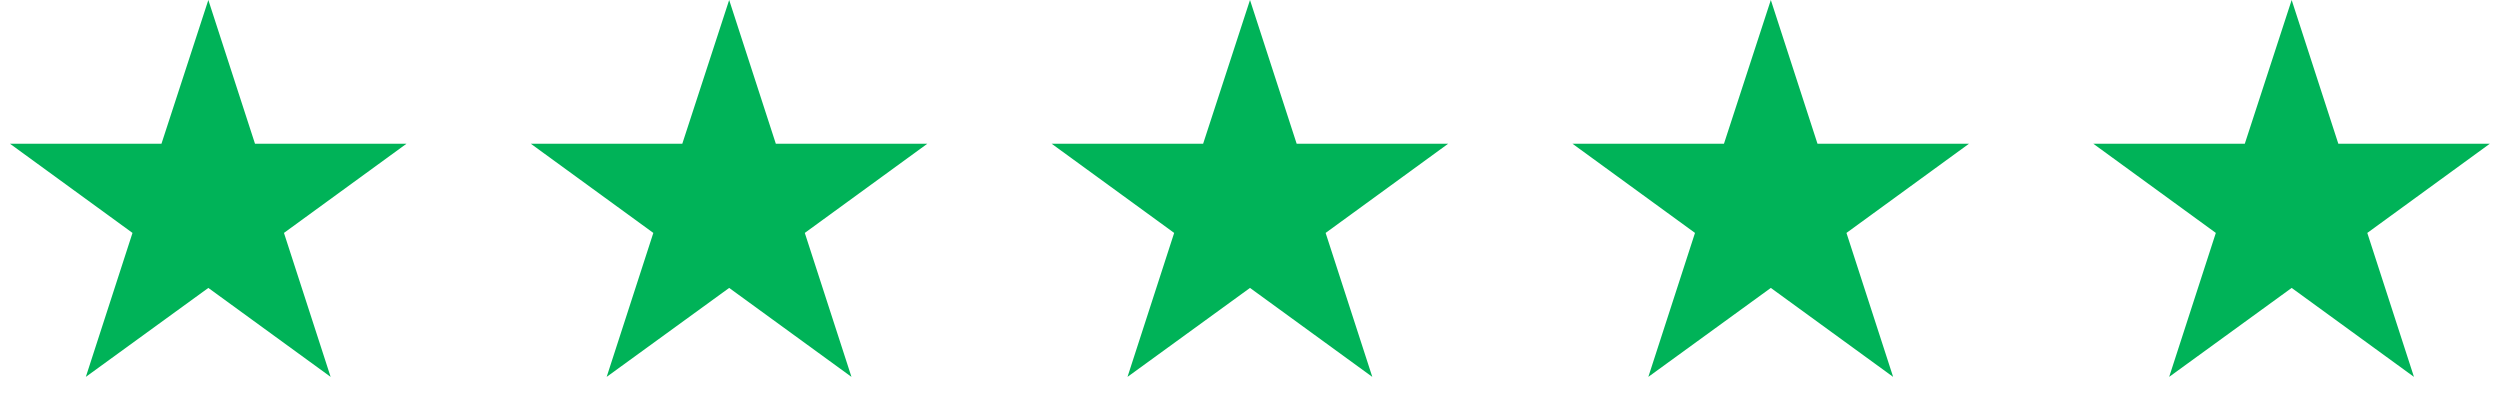
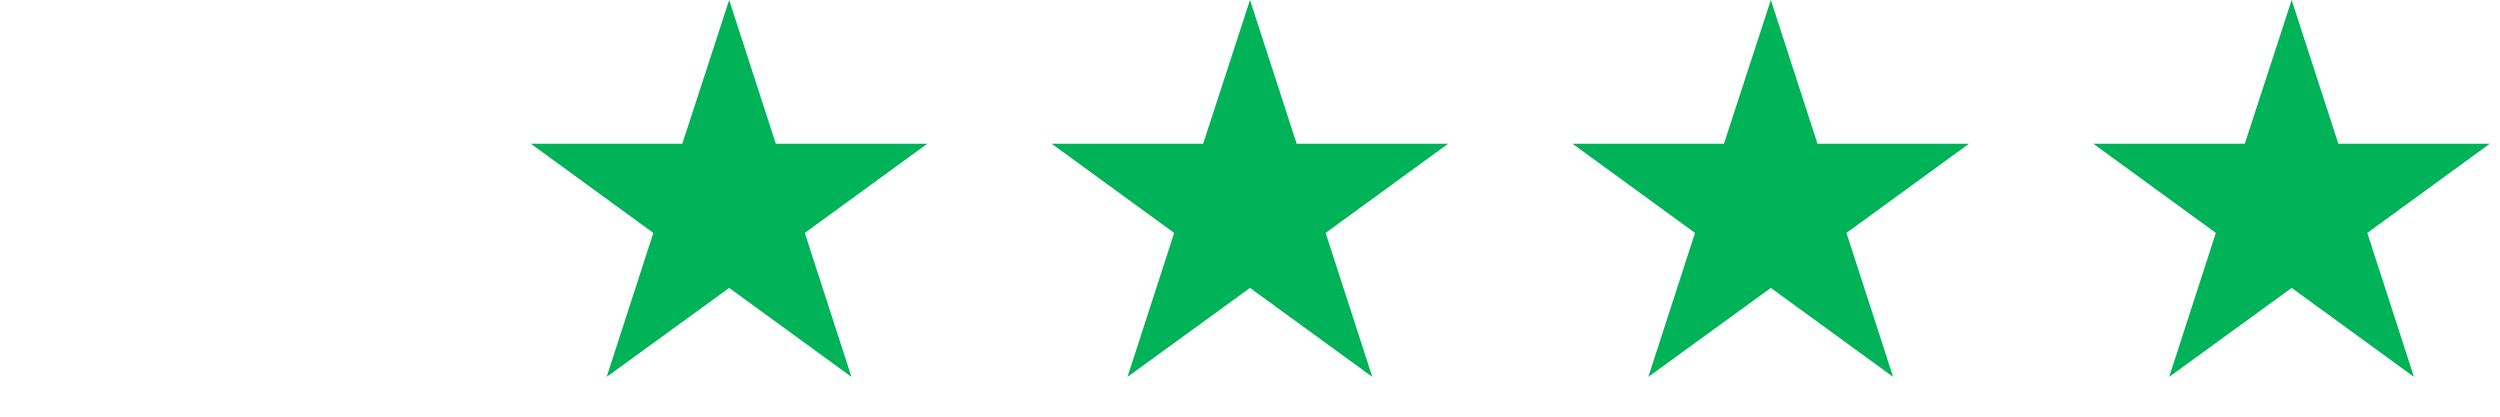
<svg xmlns="http://www.w3.org/2000/svg" width="120" height="20" viewBox="0 0 120 20" fill="none">
  <desc>
			Created with Pixso.
	</desc>
  <defs />
-   <path id="Star" d="M10 0L7.75 6.9L0.48 6.9L6.36 11.18L4.12 18.09L10 13.82L15.87 18.09L13.63 11.18L19.51 6.9L12.24 6.9L10 0Z" fill="#00B358" fill-opacity="1" fill-rule="nonzero" />
  <path id="Star" d="M35 0L32.75 6.9L25.48 6.9L31.36 11.18L29.12 18.09L35 13.82L40.87 18.09L38.63 11.18L44.51 6.9L37.24 6.9L35 0Z" fill="#00B358" fill-opacity="1" fill-rule="nonzero" />
  <path id="Star" d="M60 0L57.75 6.9L50.48 6.9L56.36 11.18L54.12 18.09L60 13.82L65.87 18.09L63.63 11.18L69.51 6.9L62.24 6.9L60 0Z" fill="#00B358" fill-opacity="1" fill-rule="nonzero" />
  <path id="Star" d="M85 0L82.75 6.9L75.48 6.9L81.36 11.18L79.12 18.09L85 13.82L90.87 18.09L88.63 11.18L94.51 6.9L87.24 6.9L85 0Z" fill="#00B358" fill-opacity="1" fill-rule="nonzero" />
  <path id="Star" d="M110 0L107.75 6.9L100.48 6.9L106.36 11.18L104.12 18.09L110 13.82L115.87 18.09L113.63 11.18L119.51 6.9L112.24 6.9L110 0Z" fill="#00B358" fill-opacity="1" fill-rule="nonzero" />
</svg>